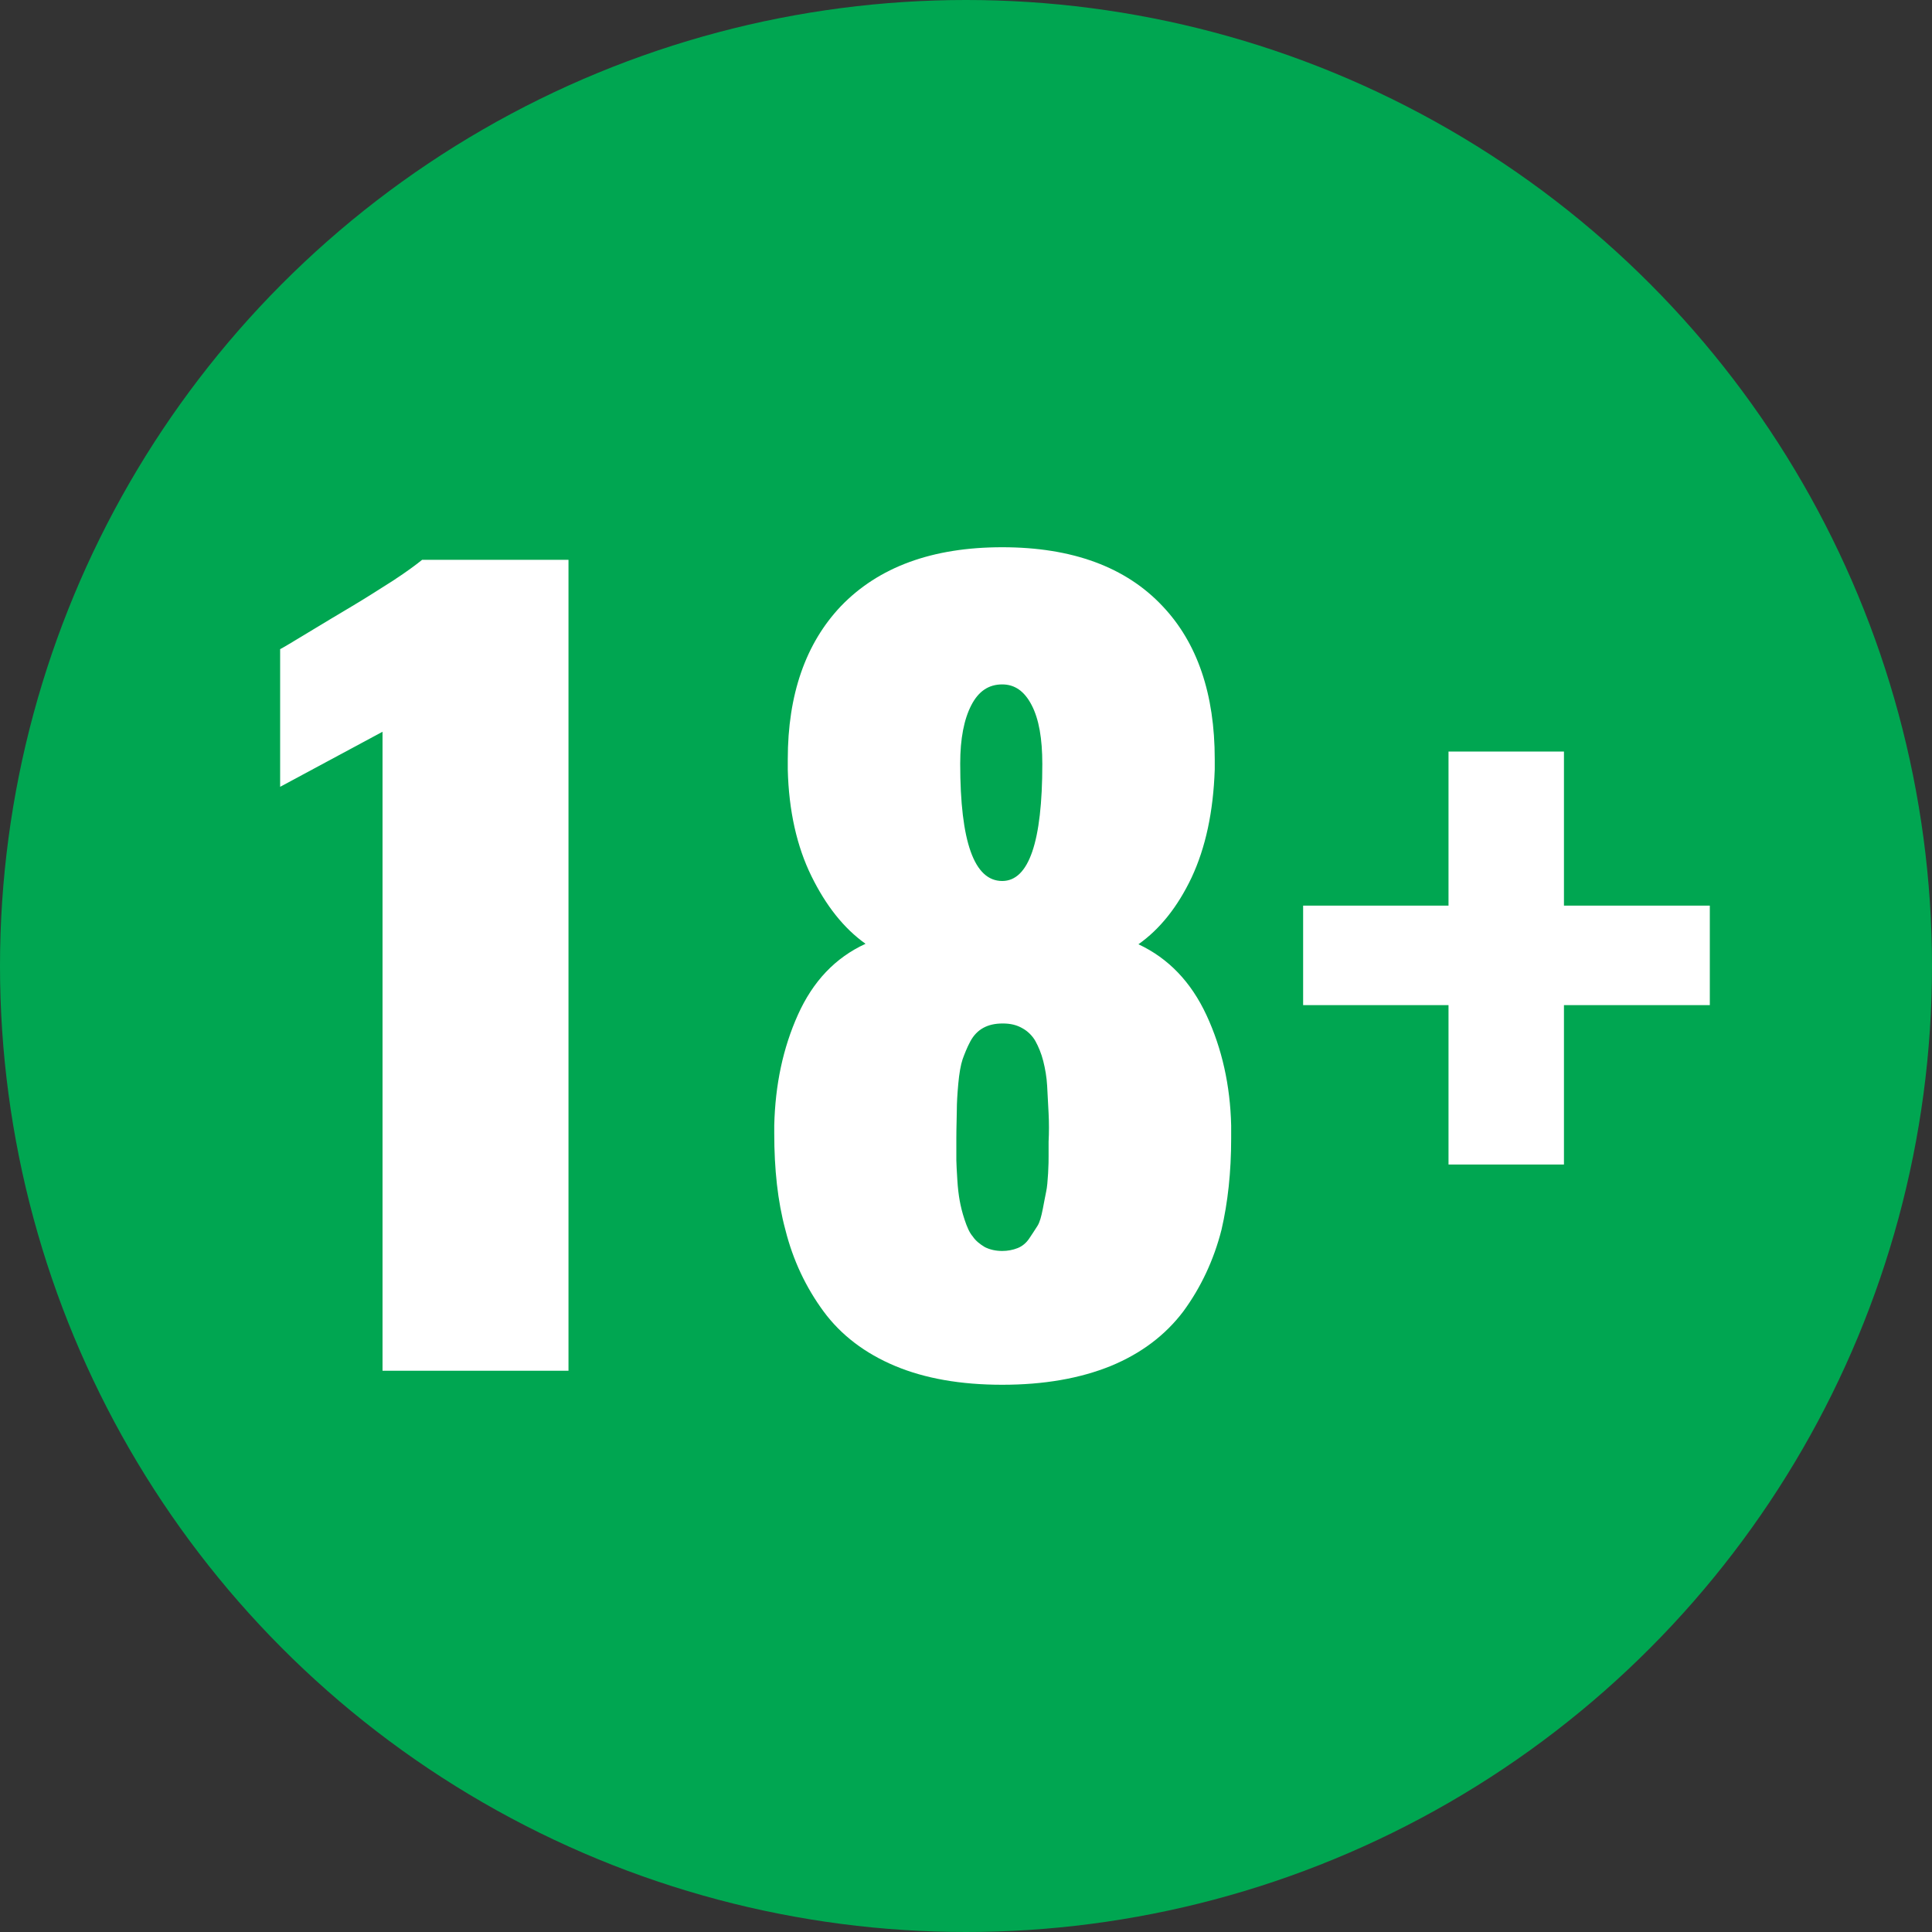
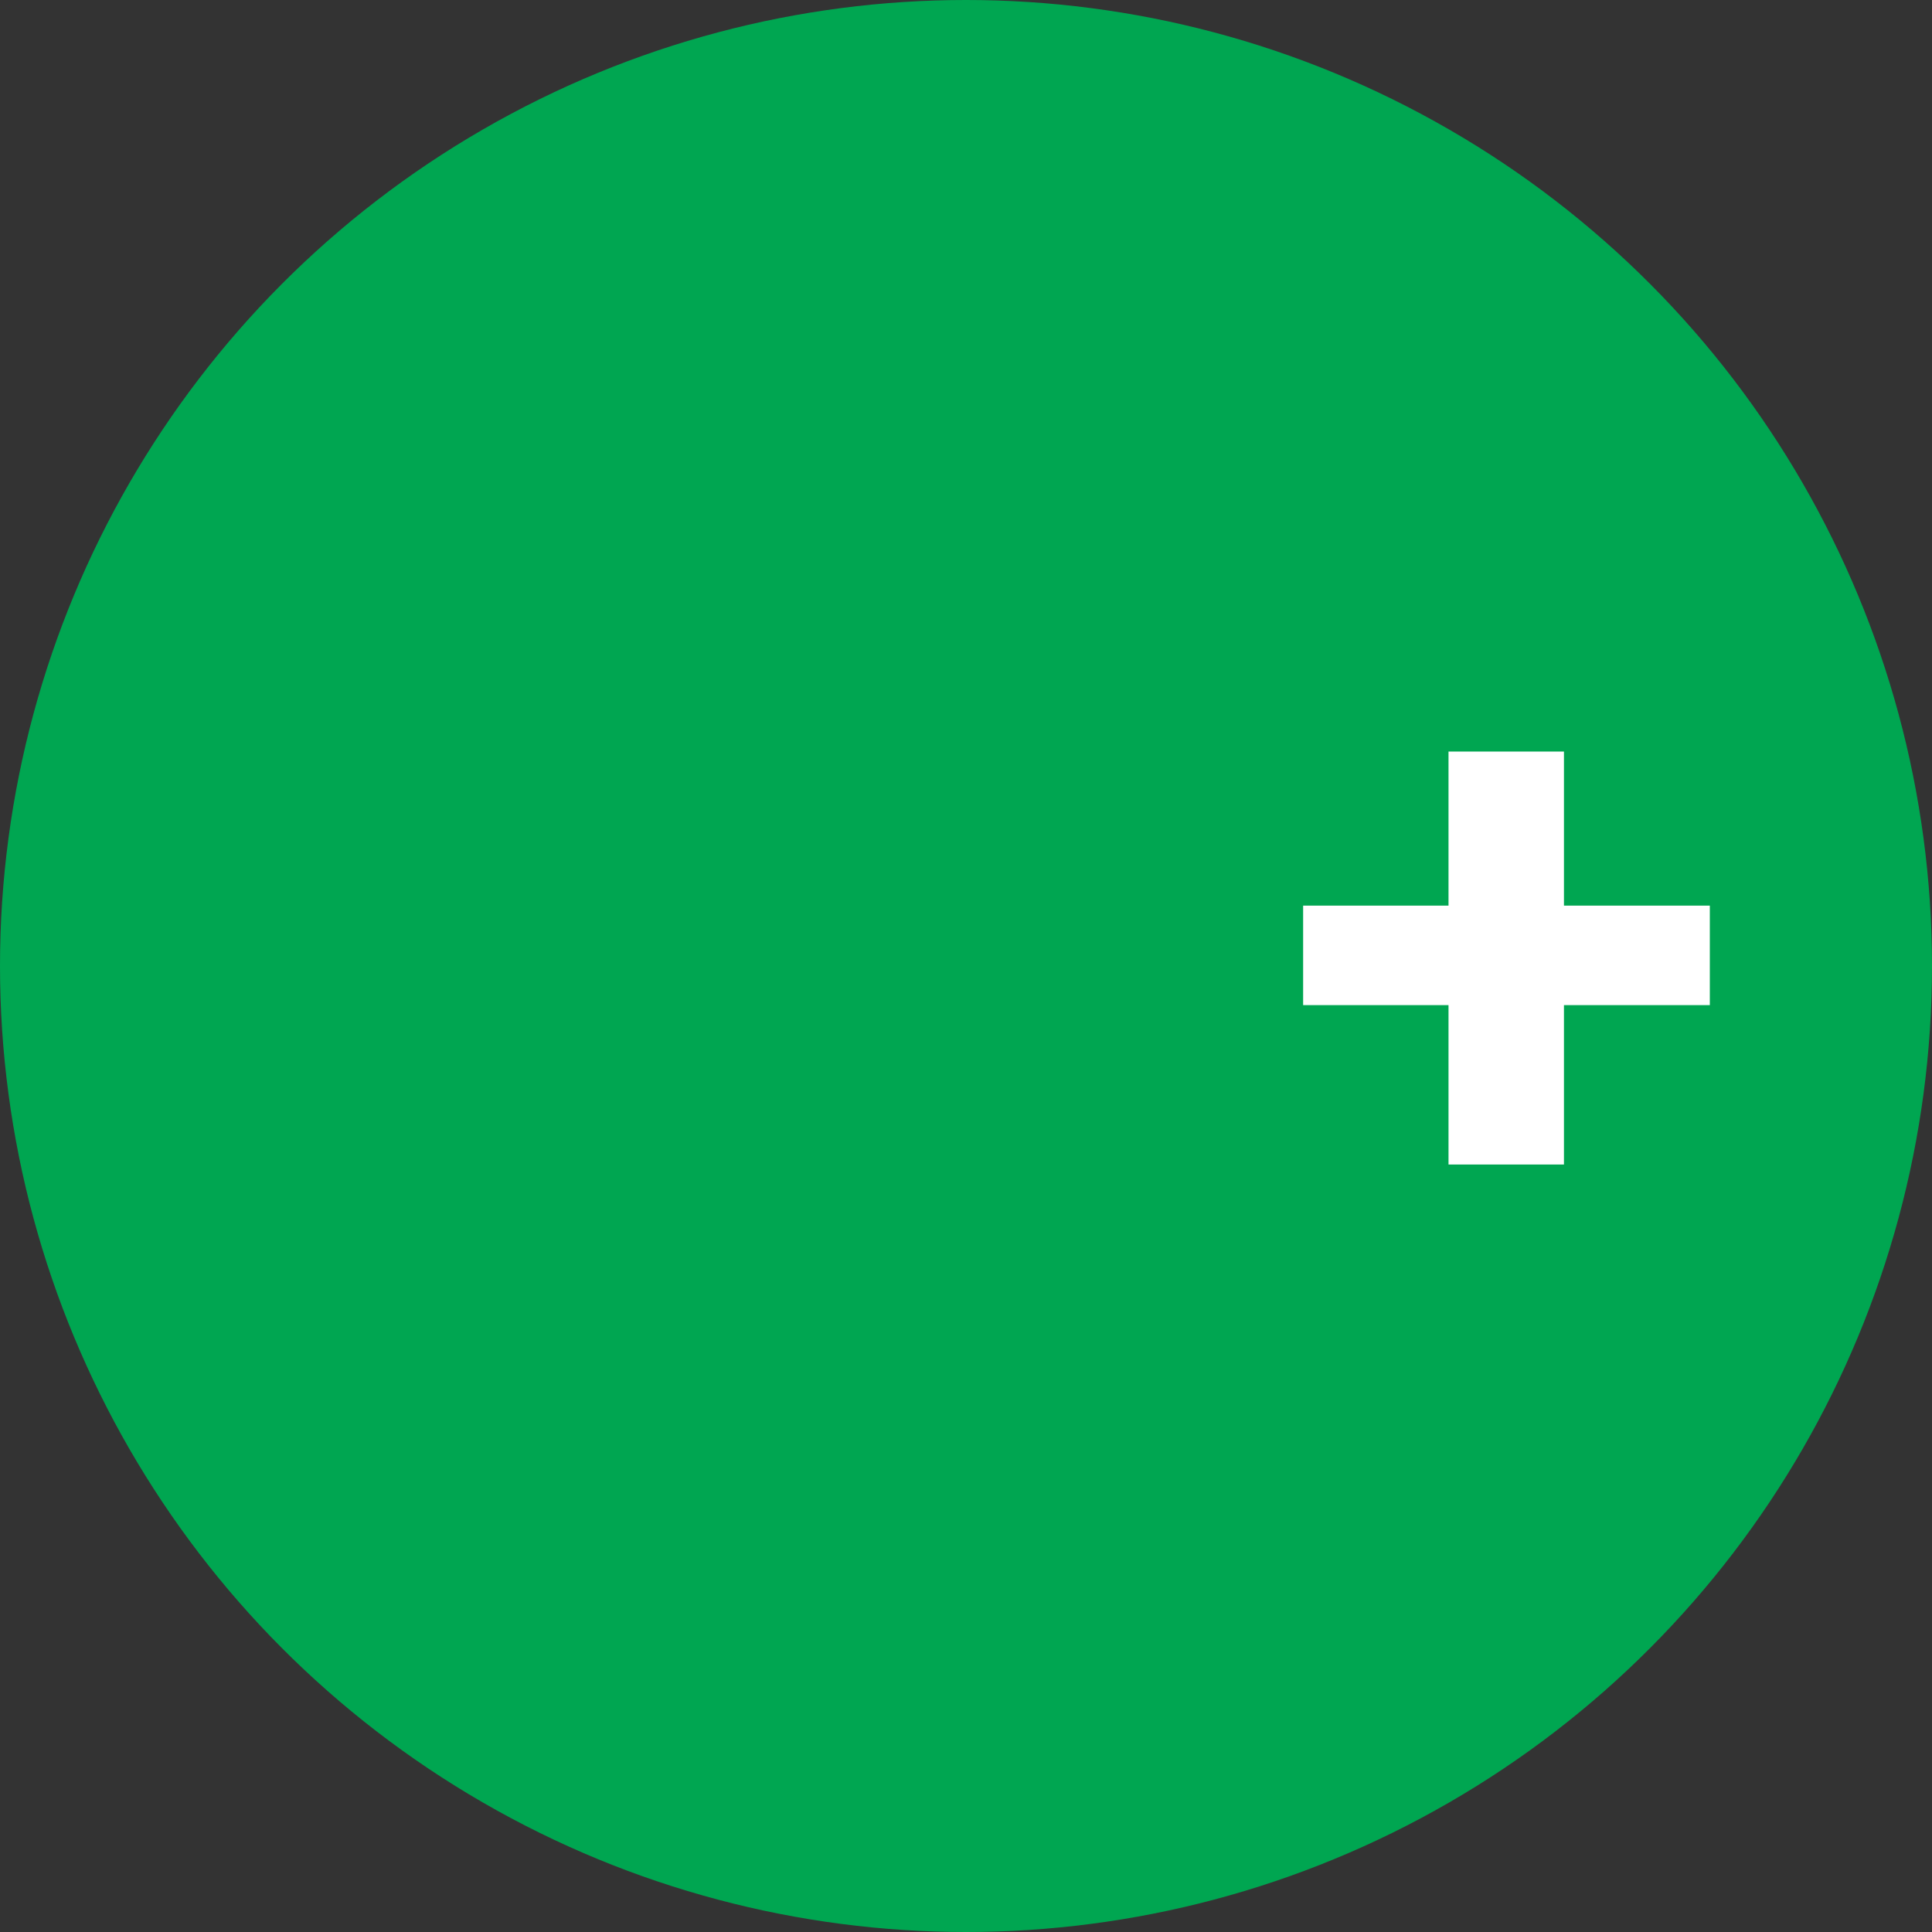
<svg xmlns="http://www.w3.org/2000/svg" version="1.1" id="Layer_1" x="0px" y="0px" width="400px" height="400px" viewBox="0 0 400 400" style="enable-background:new 0 0 400 400;">
  <rect x="0" y="0" width="400" height="400" fill="#333333" stroke="none" />
  <style type="text/css">
	.st0{fill:#00A651;}
	.st1{fill:#FFFFFF;}
</style>
  <title>Twitter_Logo_White-on-Blue</title>
  <circle class="st0" cx="200" cy="200" r="200" />
  <g>
-     <path class="st1" d="M79.2,283.8V151.5L58,162.9v-28.5c0.6-0.3,2.6-1.5,5.9-3.5c3.3-2,6.3-3.8,9-5.4c2.7-1.6,5.5-3.4,8.5-5.3&#13;&#10;  c2.9-1.9,4.9-3.4,6-4.3h30.3v167.9H79.2z" />
-     <path class="st1" d="M207.5,286.7c-8.6,0-16-1.3-22.2-3.9c-6.2-2.6-11.2-6.4-14.8-11.3c-3.6-4.9-6.3-10.5-7.9-16.9&#13;&#10;  c-1.6-5.9-2.3-12.6-2.3-19.9c0-0.6,0-1.2,0-1.7c0.2-8.4,1.8-16,4.9-22.9c3.1-6.9,7.7-11.8,14-14.7c-4.5-3.2-8.2-7.9-11.2-14&#13;&#10;  c-3-6.1-4.7-13.5-4.9-22.1c0-0.7,0-1.5,0-2.1c0-13.4,3.7-24,11-31.7c7.8-8.1,18.9-12.2,33.4-12.2c14.5,0,25.6,4.1,33.2,12.2&#13;&#10;  c7.2,7.6,10.8,18.2,10.8,31.7c0,0.7,0,1.5,0,2.1c-0.3,8.8-1.9,16.2-4.8,22.4c-2.9,6.1-6.6,10.7-11,13.8c6.2,2.9,10.9,7.8,14.1,14.7&#13;&#10;  c3.2,6.9,4.9,14.5,5.1,22.8c0,0.9,0,1.9,0,2.7c0,7-0.7,13.3-2,18.9c-1.6,6.3-4.3,12-7.9,16.9c-3.7,4.9-8.7,8.7-15,11.3&#13;&#10;  C223.6,285.4,216.1,286.7,207.5,286.7z M207.5,259c1.1,0,2.2-0.2,3.2-0.6c1-0.4,1.8-1.1,2.4-2c0.6-0.9,1.2-1.8,1.7-2.6&#13;&#10;  c0.5-0.8,0.8-2,1.1-3.5c0.3-1.5,0.5-2.7,0.7-3.6c0.2-0.9,0.3-2.2,0.4-3.8c0.1-1.7,0.1-2.8,0.1-3.4c0-0.6,0-1.7,0-3.1&#13;&#10;  c0.1-2,0.1-3.9,0-5.9c-0.1-2-0.2-3.9-0.3-5.7c-0.1-1.8-0.4-3.5-0.8-5.1c-0.4-1.6-1-3-1.6-4.1c-0.6-1.1-1.6-2.1-2.7-2.7&#13;&#10;  c-1.2-0.7-2.5-1-4.1-1c-1.6,0-2.9,0.3-4,0.9c-1.1,0.6-2,1.5-2.7,2.8c-0.7,1.3-1.2,2.6-1.6,3.7c-0.4,1.2-0.7,2.9-0.9,5.1&#13;&#10;  c-0.2,2.2-0.3,4-0.3,5.4c0,1.4-0.1,3.3-0.1,6c0,0.3,0,0.6,0,0.7c0,1.6,0,2.9,0,3.7c0,0.8,0.1,2.2,0.2,4c0.1,1.8,0.3,3.3,0.5,4.4&#13;&#10;  c0.2,1.1,0.5,2.4,1,3.9c0.5,1.5,1,2.7,1.7,3.5c0.6,0.9,1.5,1.6,2.5,2.2C204.9,258.7,206.1,259,207.5,259z M207.5,182.4&#13;&#10;  c5.5,0,8.3-8.1,8.3-24.2c0-5.3-0.7-9.3-2.2-12.2c-1.5-2.9-3.5-4.3-6.1-4.3c-2.8,0-4.9,1.4-6.4,4.3c-1.5,2.9-2.3,6.9-2.3,12.1&#13;&#10;  C198.8,174.3,201.7,182.4,207.5,182.4z" />
    <path class="st1" d="M299.9,241.1v-33h-30.1v-20.6h30.1v-31.9h23.9v31.9H354v20.6h-30.2v33H299.9z" />
  </g>
</svg>